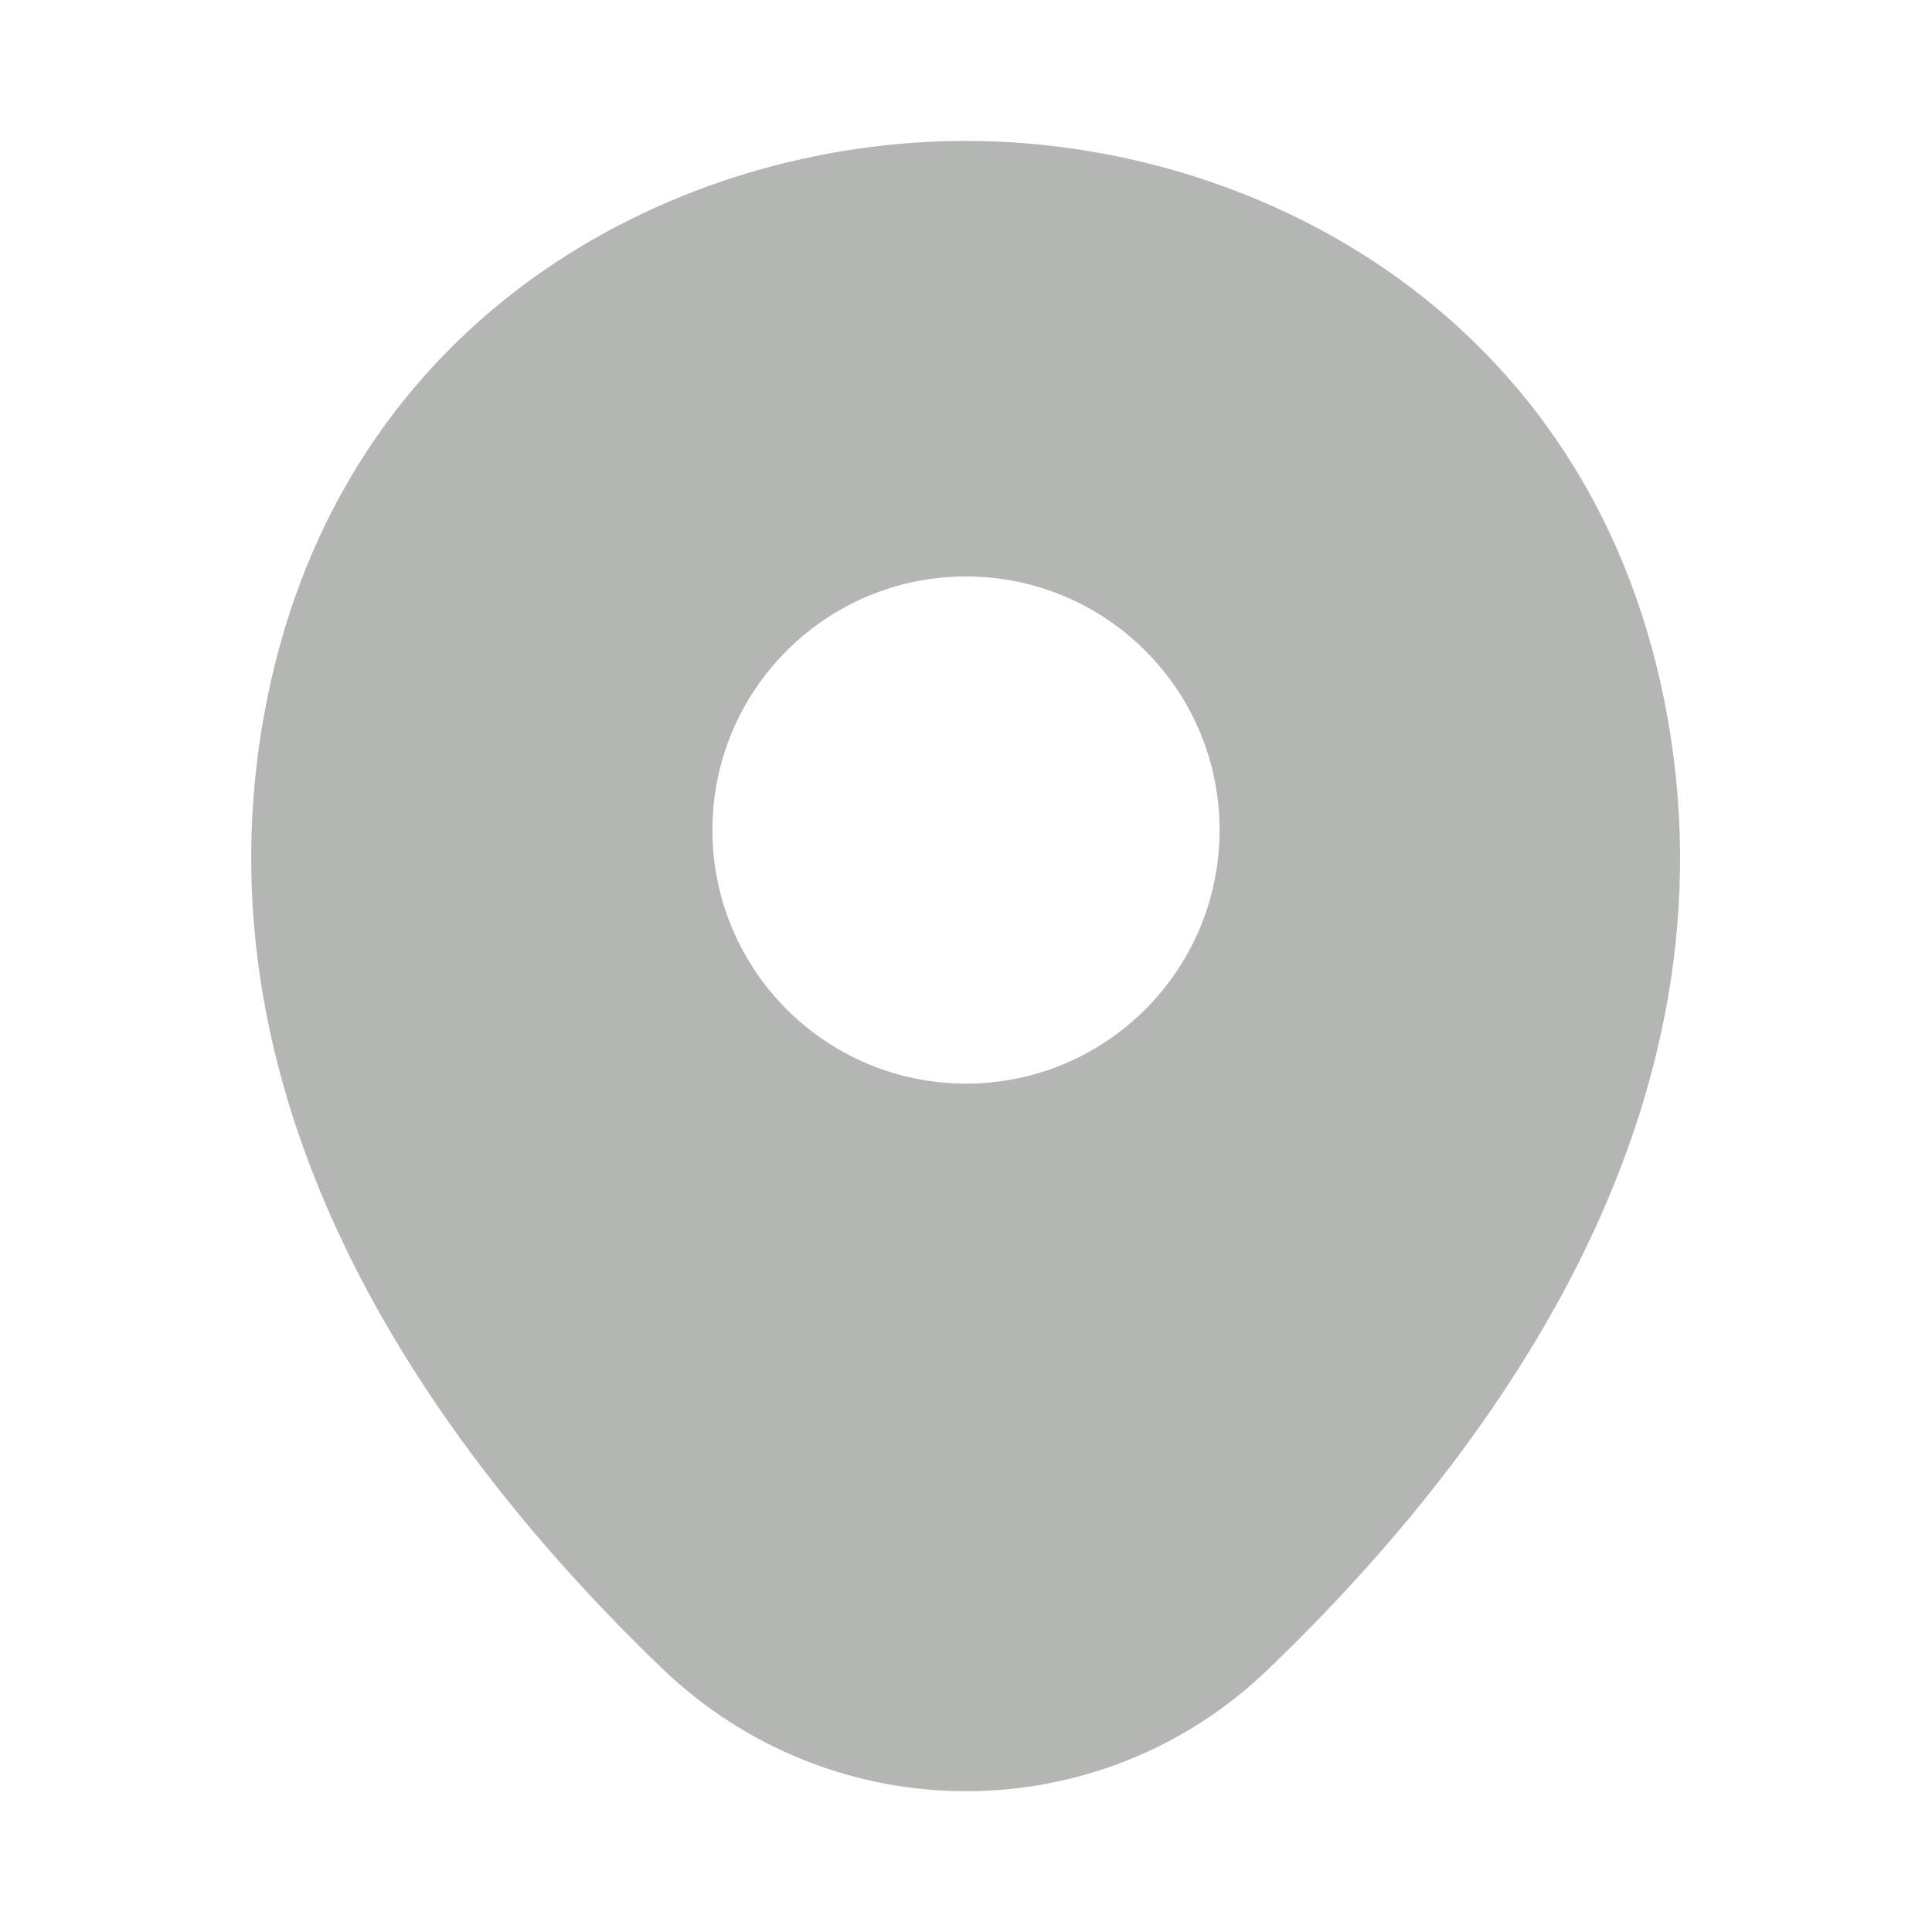
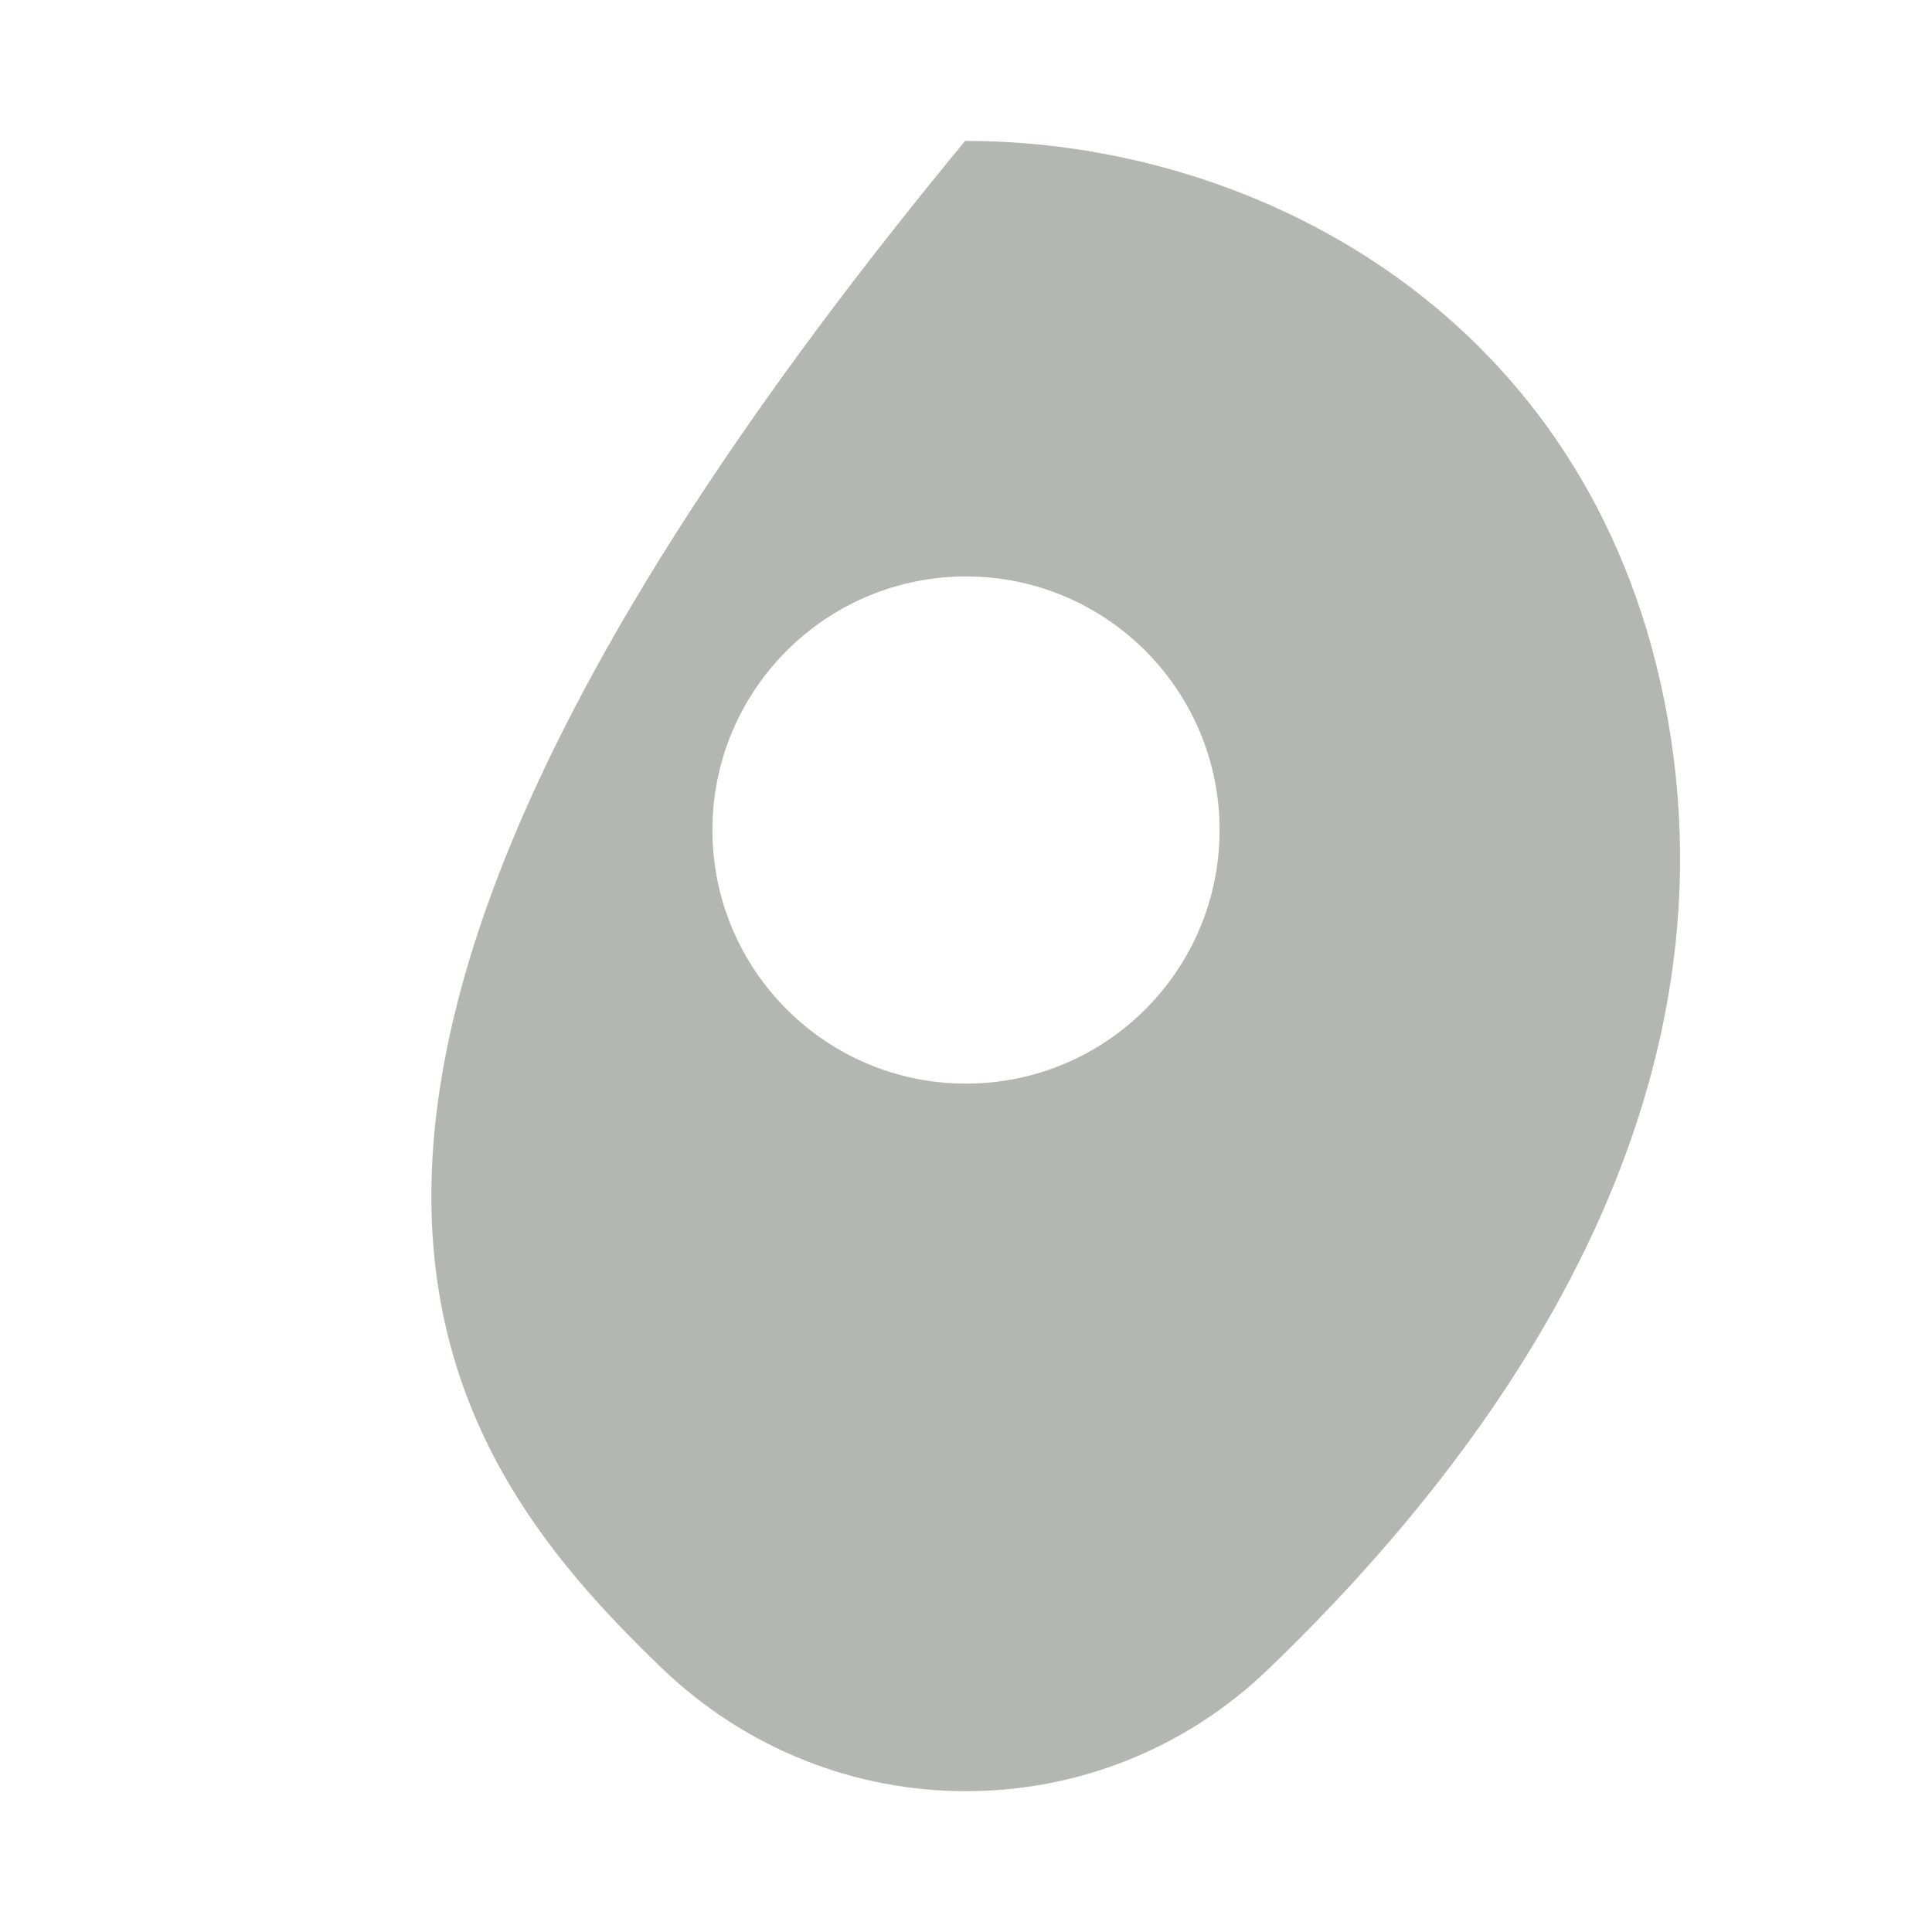
<svg xmlns="http://www.w3.org/2000/svg" width="16" height="16" viewBox="0 0 16 16" fill="none">
  <g opacity="0.5">
-     <path d="M13.747 5.634C13.047 2.554 10.36 1.167 8 1.167C8 1.167 8 1.167 7.993 1.167C5.64 1.167 2.947 2.547 2.247 5.627C1.467 9.067 3.573 11.98 5.48 13.814C6.187 14.494 7.093 14.834 8 14.834C8.907 14.834 9.813 14.494 10.513 13.814C12.42 11.98 14.527 9.074 13.747 5.634ZM8 8.974C6.84 8.974 5.9 8.034 5.9 6.874C5.9 5.714 6.84 4.774 8 4.774C9.16 4.774 10.1 5.714 10.1 6.874C10.1 8.034 9.16 8.974 8 8.974Z" fill="#676E68" />
+     <path d="M13.747 5.634C13.047 2.554 10.36 1.167 8 1.167C8 1.167 8 1.167 7.993 1.167C1.467 9.067 3.573 11.98 5.48 13.814C6.187 14.494 7.093 14.834 8 14.834C8.907 14.834 9.813 14.494 10.513 13.814C12.42 11.98 14.527 9.074 13.747 5.634ZM8 8.974C6.84 8.974 5.9 8.034 5.9 6.874C5.9 5.714 6.84 4.774 8 4.774C9.16 4.774 10.1 5.714 10.1 6.874C10.1 8.034 9.16 8.974 8 8.974Z" fill="#676E68" />
  </g>
</svg>